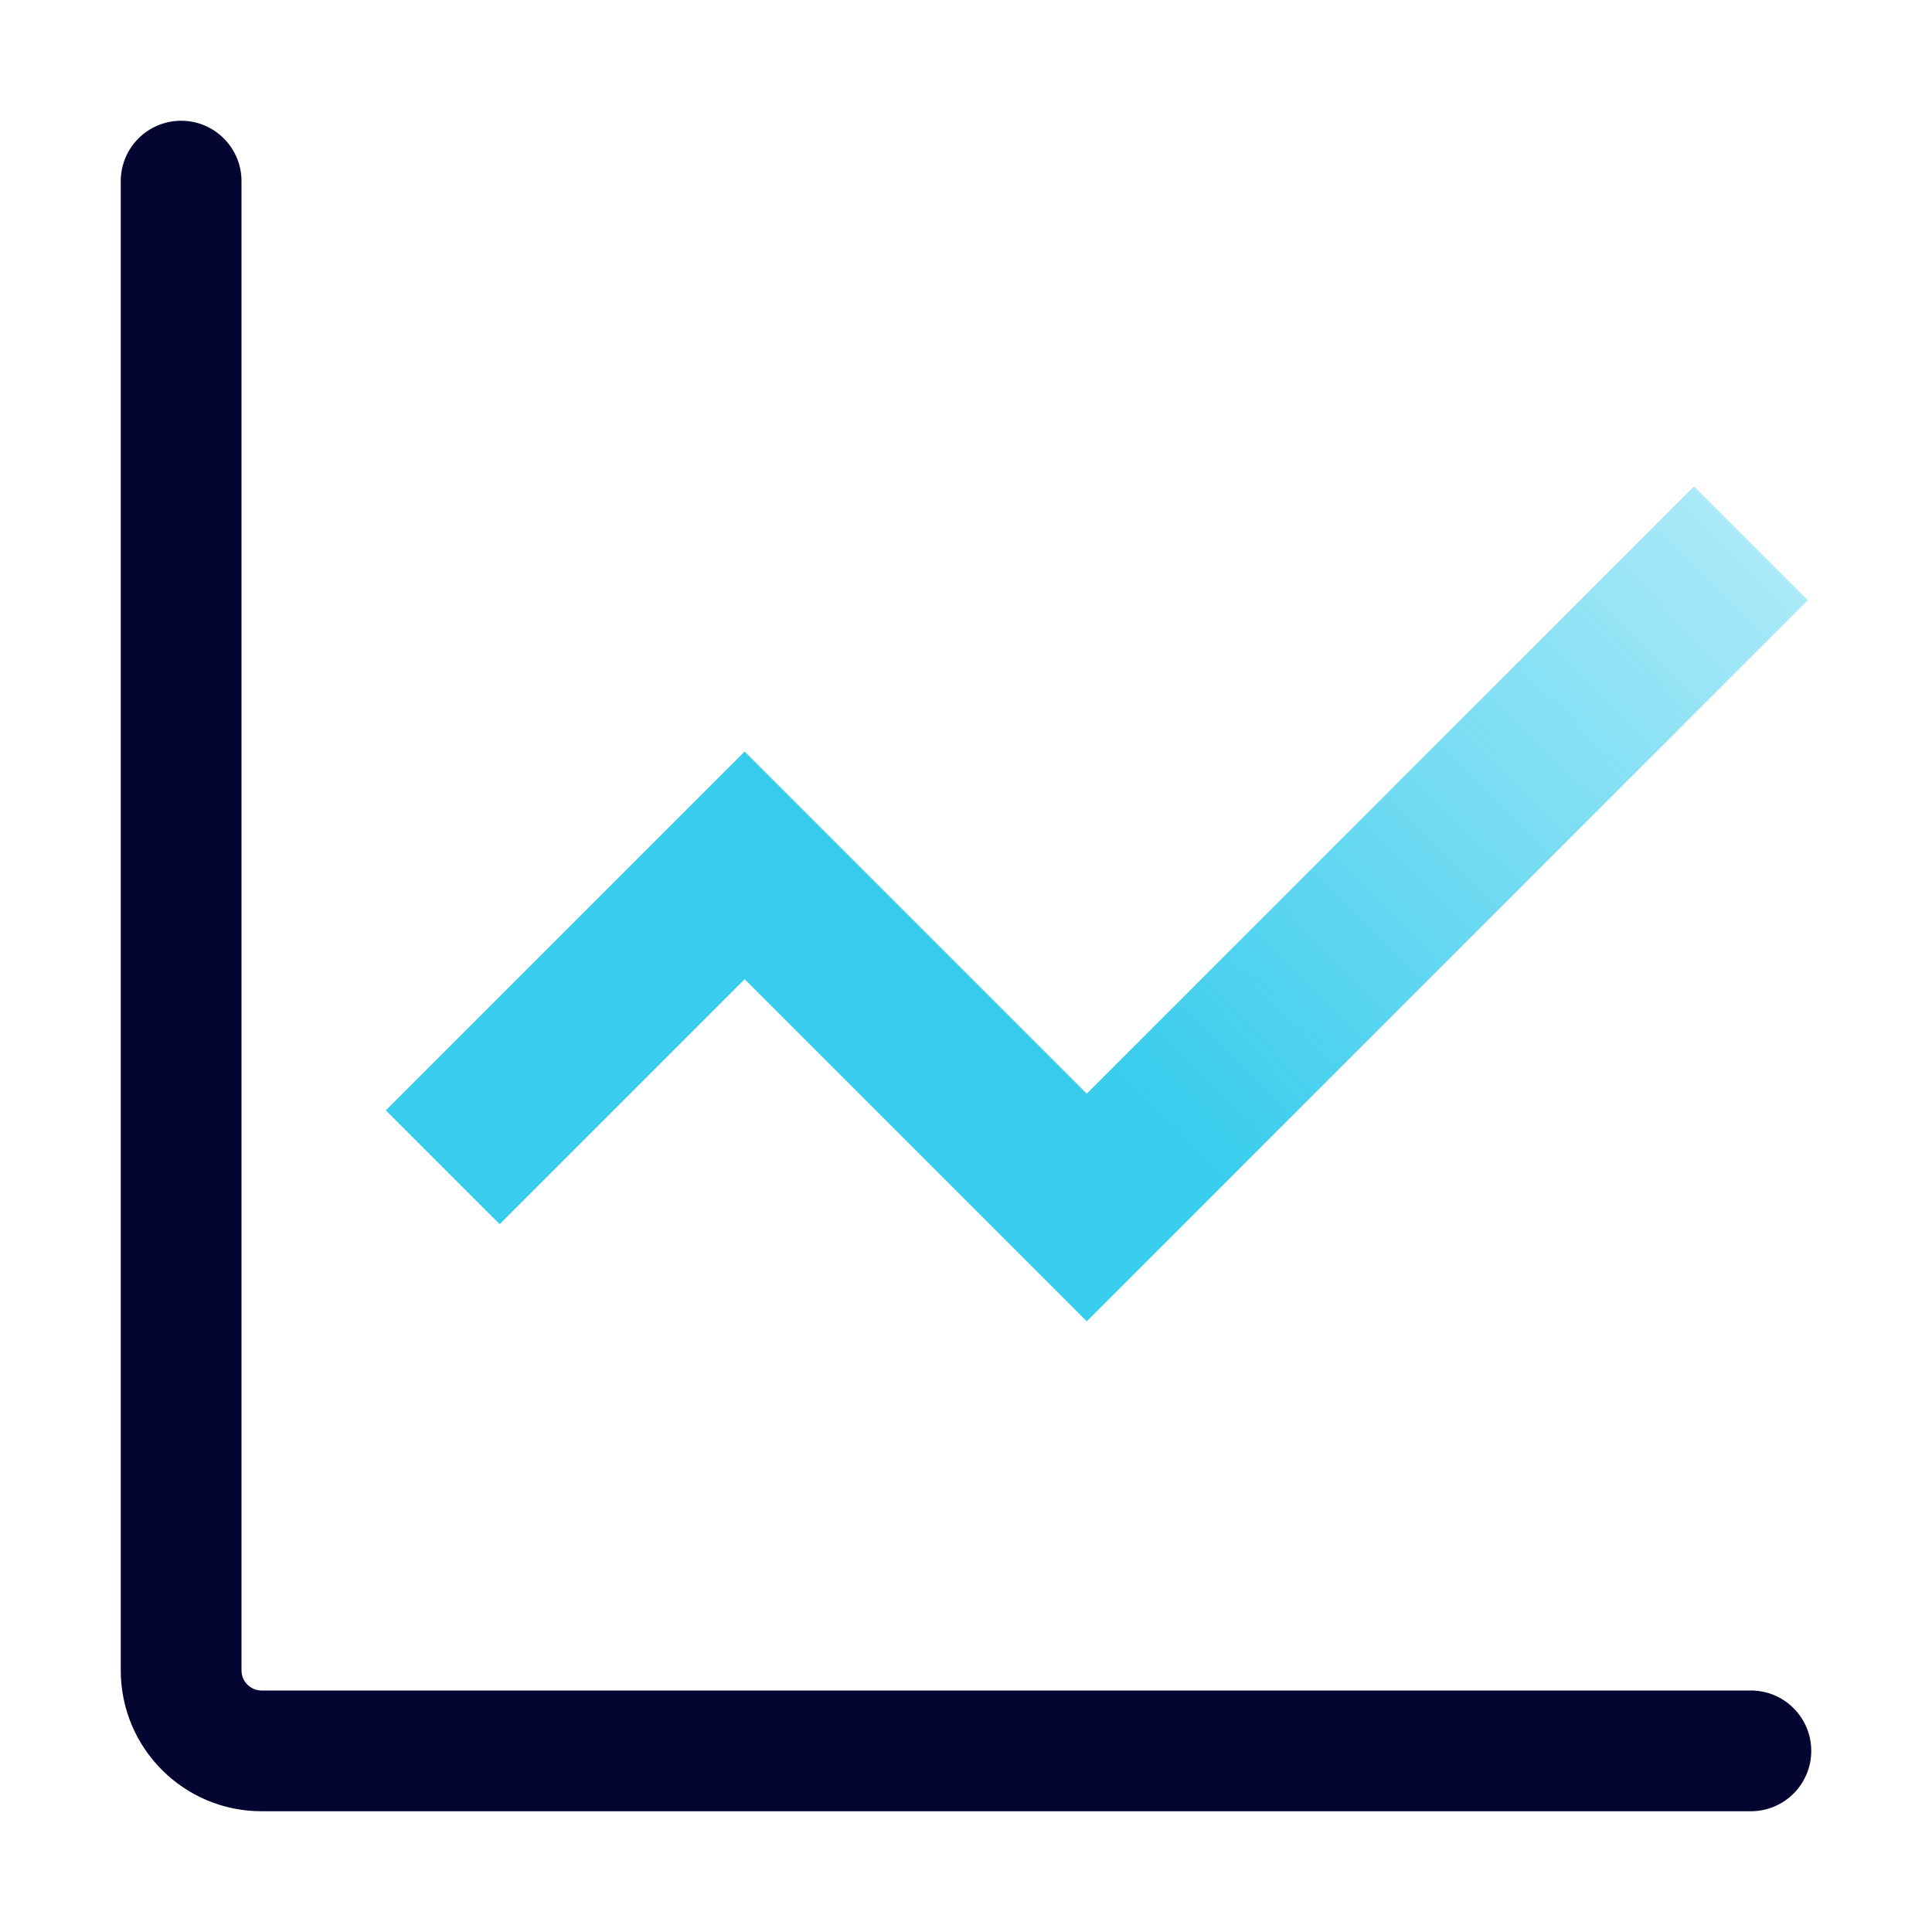
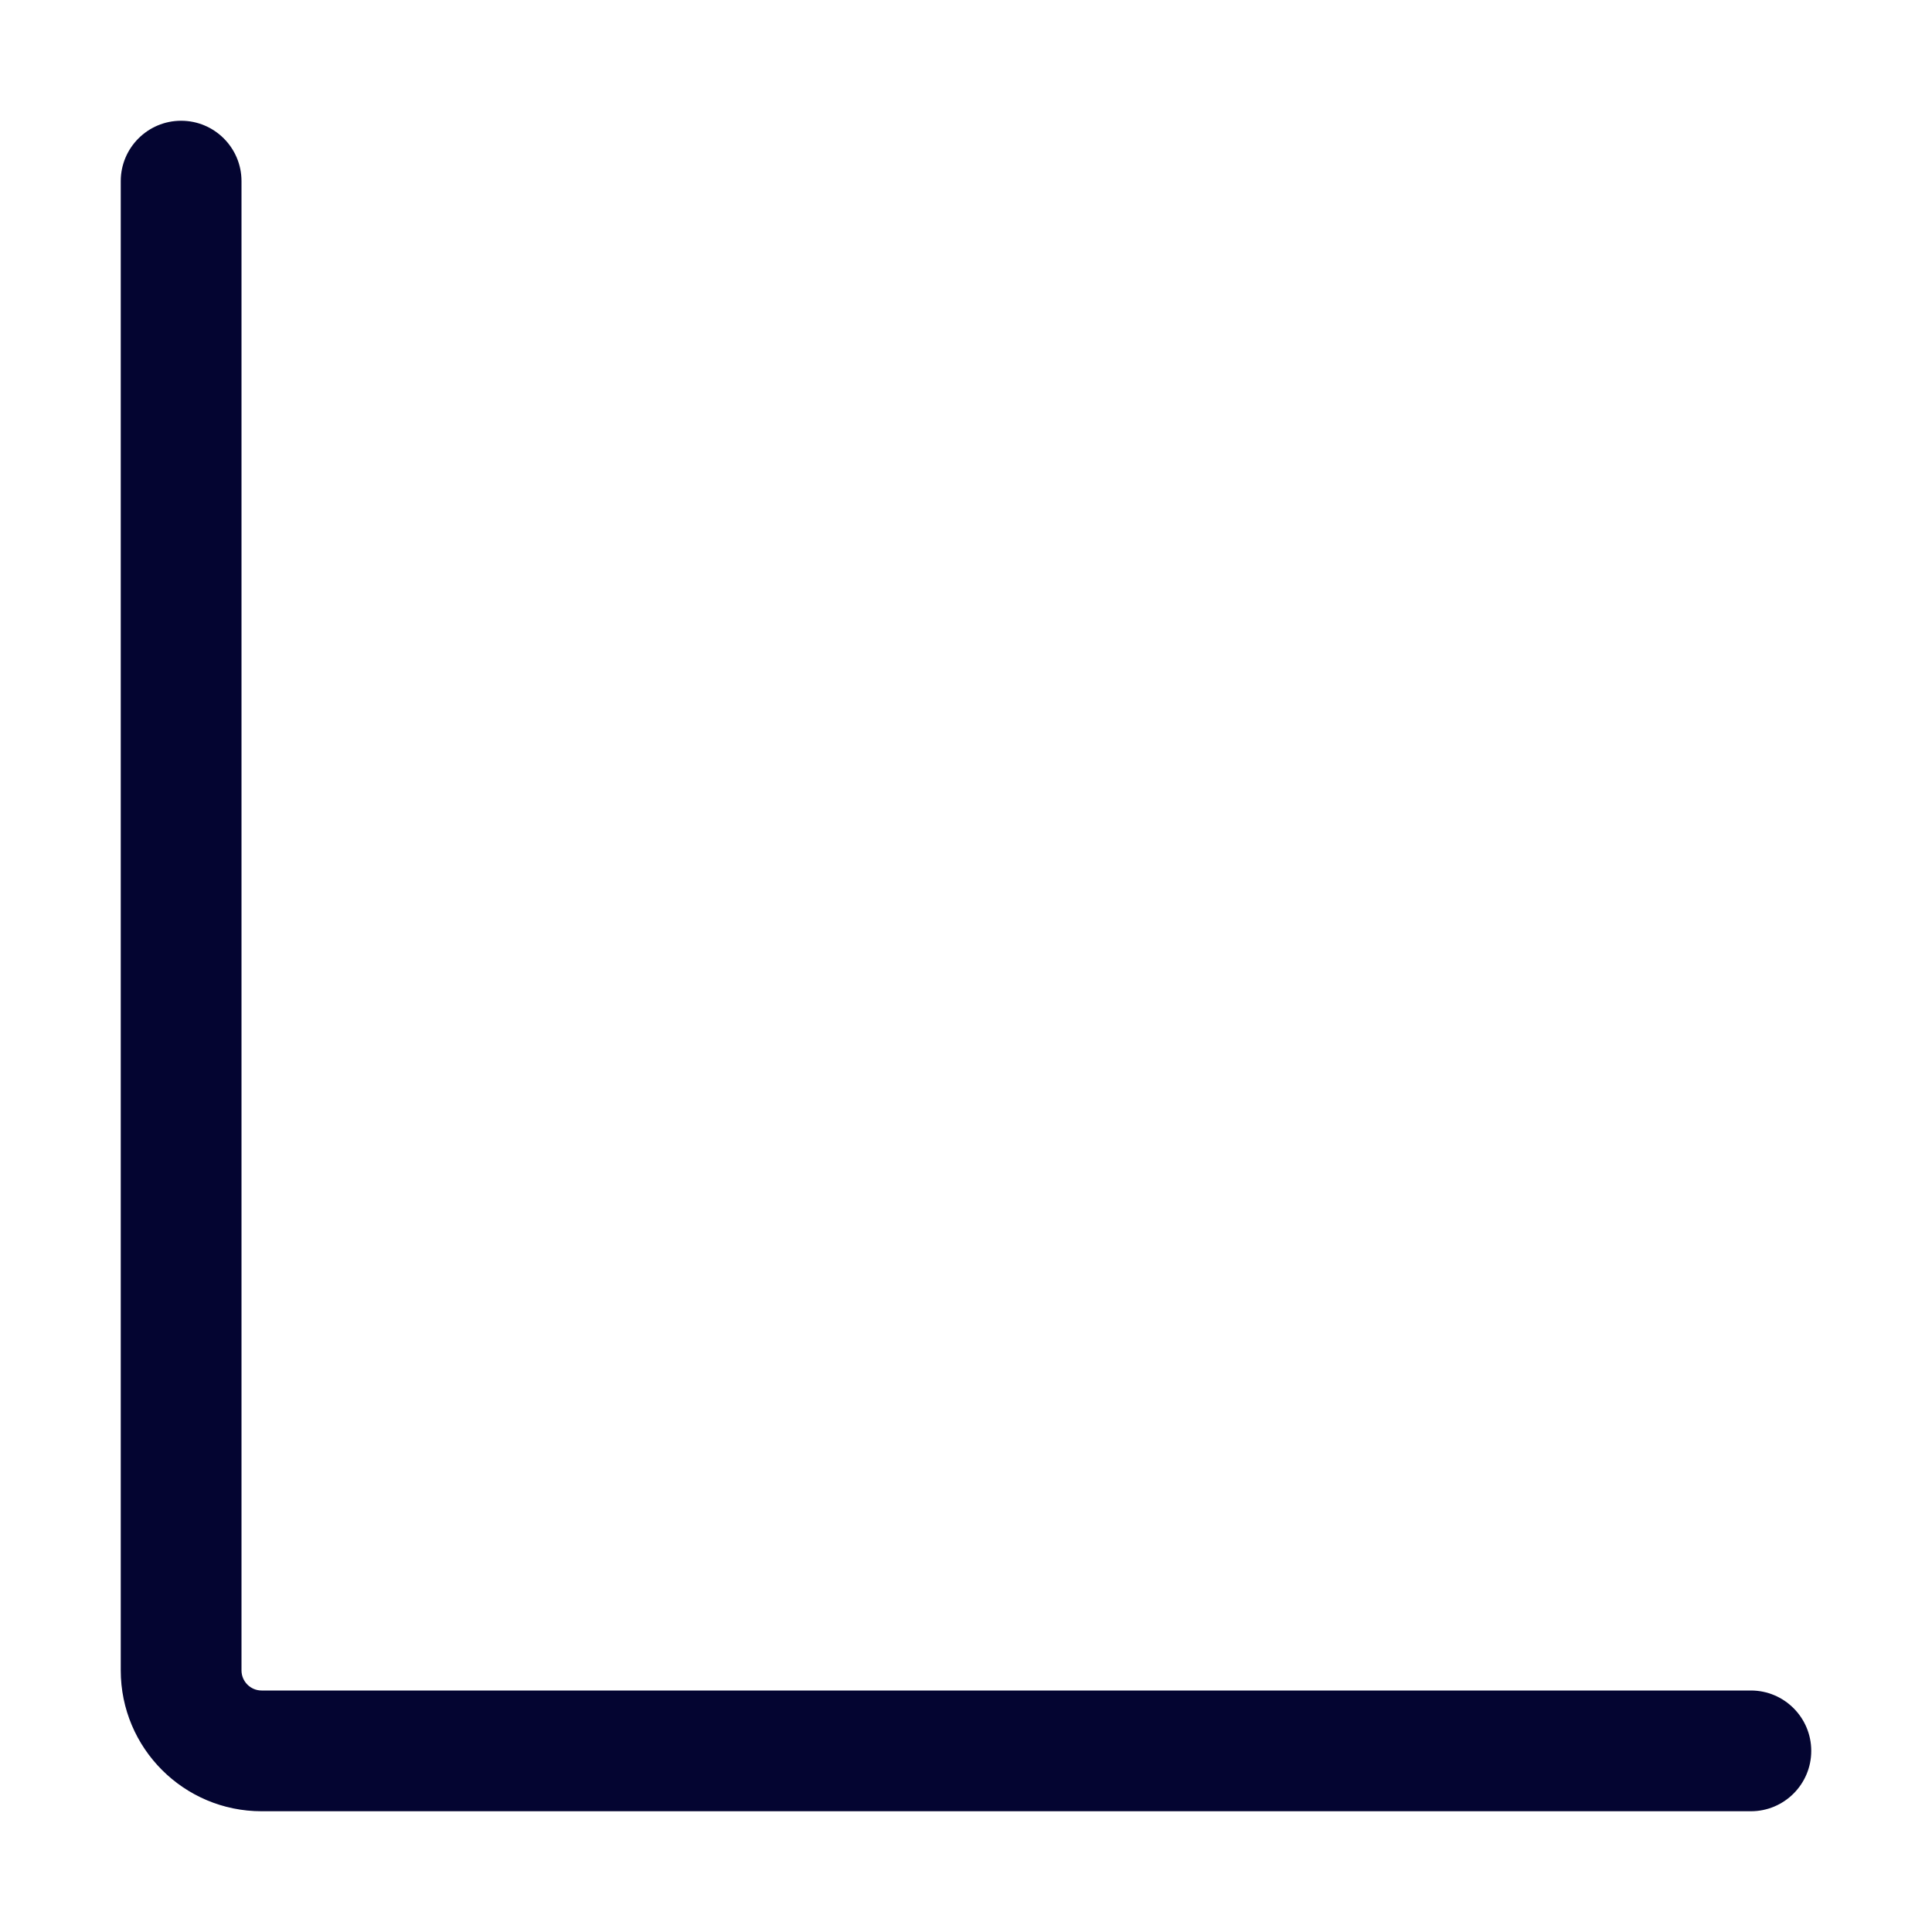
<svg xmlns="http://www.w3.org/2000/svg" width="48" height="48" viewBox="0 0 48 48" fill="none">
-   <path fill-rule="evenodd" clip-rule="evenodd" d="M44.914 14.914L27 32.828L18.5 24.328L12.414 30.414L9.586 27.586L18.5 18.672L27 27.172L42.086 12.086L44.914 14.914Z" fill="url(#paint0_linear_9_4381)" />
  <path fill-rule="evenodd" clip-rule="evenodd" d="M4.5 3C5.328 3 6 3.672 6 4.5V41.5C6 41.776 6.224 42 6.5 42H43.5C44.328 42 45 42.672 45 43.5C45 44.328 44.328 45 43.5 45H6.5C4.567 45 3 43.433 3 41.5V4.5C3 3.672 3.672 3 4.5 3Z" fill="#040531" />
  <defs>
    <linearGradient id="paint0_linear_9_4381" x1="22.927" y1="21.963" x2="38.258" y2="6.853" gradientUnits="userSpaceOnUse">
      <stop stop-color="#38CCED" />
      <stop offset="1" stop-color="#38CCED" stop-opacity="0.4" />
    </linearGradient>
  </defs>
</svg>